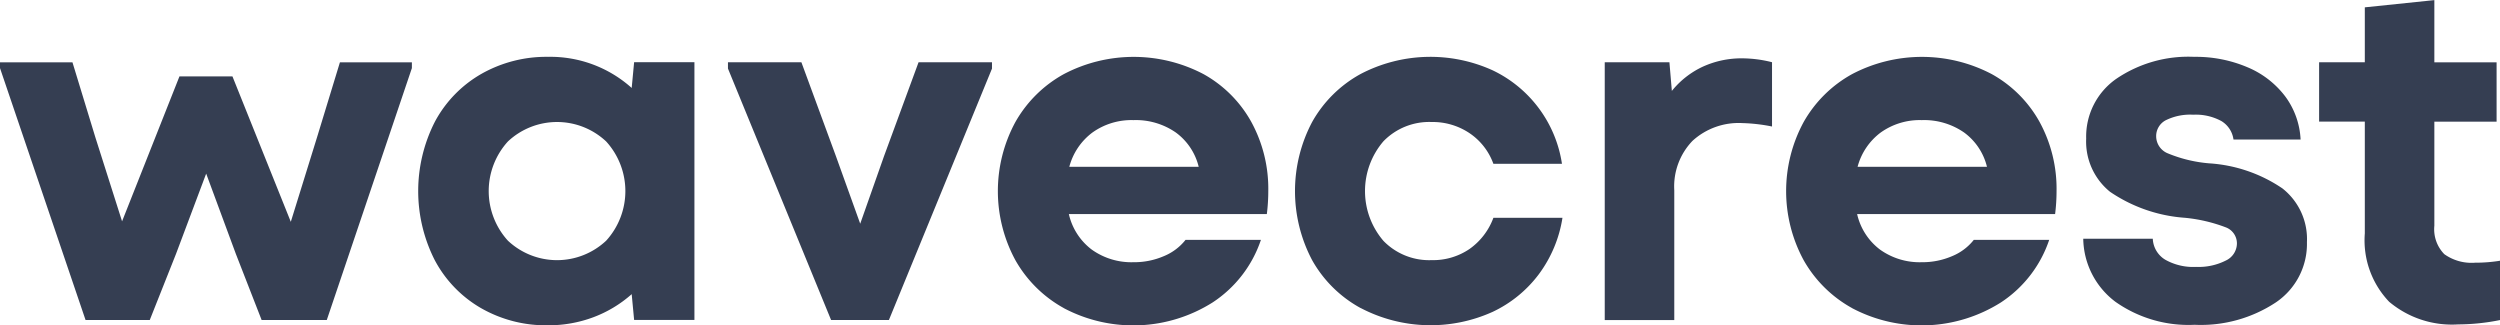
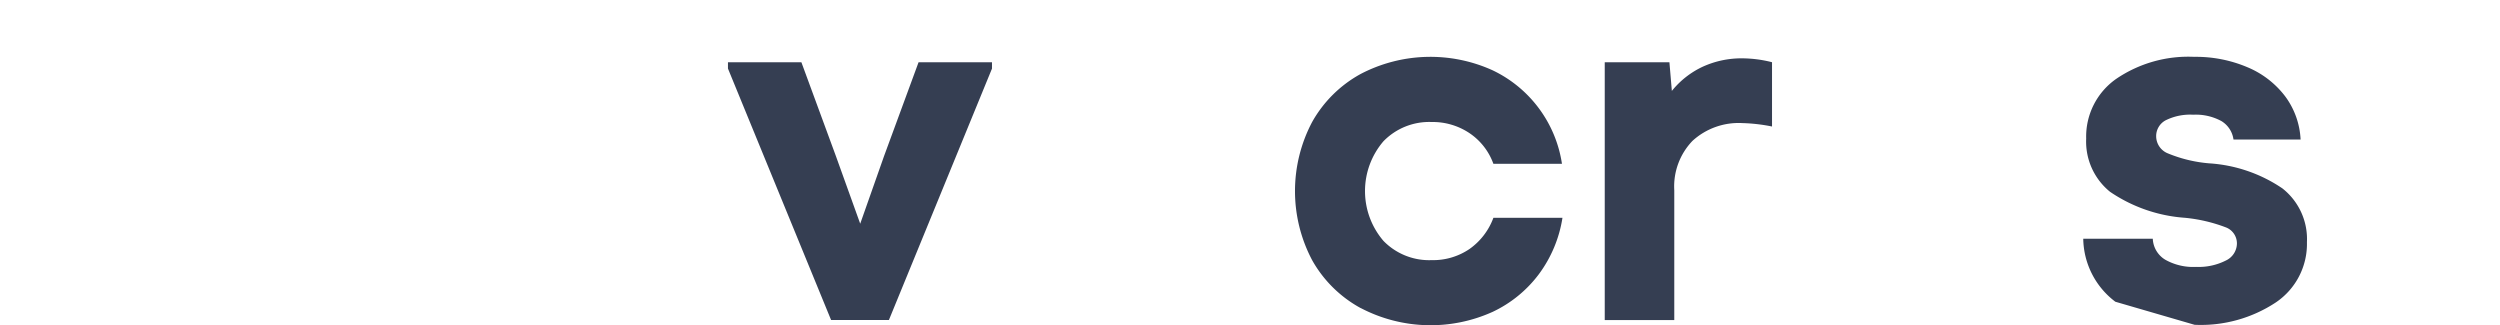
<svg xmlns="http://www.w3.org/2000/svg" width="173" height="22.513" viewBox="0 0 173 22.513">
  <g id="Wavecrest_logo_353E52" data-name="Wavecrest logo #353E52" transform="translate(-236.78 -595.236)">
-     <path id="Path_6" data-name="Path 6" d="M236.78,644.545v-.4h5.014l1.582,5.182,1.851,5.822,3.971-10.028h3.668l4.038,10.062,1.817-5.855,1.582-5.182h4.98v.4l-5.889,17.431h-4.509L253.1,657.4l-2.053-5.553-2.086,5.553-1.817,4.577H242.7Z" transform="translate(0 -44.597)" fill="#353e52" />
-     <path id="Path_7" data-name="Path 7" d="M569.658,657.3a8.34,8.34,0,0,1-3.18-3.331,10.551,10.551,0,0,1,.034-9.557,8.342,8.342,0,0,1,3.214-3.3,9.1,9.1,0,0,1,4.61-1.178,8.42,8.42,0,0,1,5.788,2.154l.168-1.784h4.173v17.835h-4.173l-.168-1.783a8.456,8.456,0,0,1-2.659,1.6,8.842,8.842,0,0,1-3.13.555A9.027,9.027,0,0,1,569.658,657.3Zm1.9-4.644a4.964,4.964,0,0,0,6.8,0,5.1,5.1,0,0,0,0-6.865,4.964,4.964,0,0,0-6.8,0,5.1,5.1,0,0,0,0,6.865Z" transform="translate(-299.631 -40.765)" fill="#353e52" />
    <path id="Path_8" data-name="Path 8" d="M808.719,644.578v-.437H813.8l2.389,6.495,1.682,4.678,1.649-4.678,2.389-6.495h5.081v.438l-7.134,17.4h-4Z" transform="translate(-521.564 -44.597)" fill="#353e52" />
-     <path id="Path_9" data-name="Path 9" d="M1025.324,657.319a8.64,8.64,0,0,1-3.348-3.315,10.029,10.029,0,0,1,0-9.557,8.642,8.642,0,0,1,3.348-3.315,10.391,10.391,0,0,1,9.675,0,8.479,8.479,0,0,1,3.3,3.3,9.647,9.647,0,0,1,1.178,4.8,12.749,12.749,0,0,1-.1,1.582h-13.7a4.252,4.252,0,0,0,1.582,2.457,4.714,4.714,0,0,0,2.894.875,5.174,5.174,0,0,0,2.1-.421,3.7,3.7,0,0,0,1.5-1.127h5.216a8.352,8.352,0,0,1-3.332,4.324,10.278,10.278,0,0,1-10.314.4Zm9.338-9.776a4.158,4.158,0,0,0-1.582-2.372,4.84,4.84,0,0,0-2.928-.858,4.649,4.649,0,0,0-2.844.858,4.35,4.35,0,0,0-1.6,2.372Z" transform="translate(-714.932 -40.765)" fill="#353e52" />
    <path id="Path_10" data-name="Path 10" d="M1258.742,657.319a8.524,8.524,0,0,1-3.348-3.3,10.221,10.221,0,0,1,0-9.59,8.559,8.559,0,0,1,3.332-3.3,10.417,10.417,0,0,1,9.136-.269,8.579,8.579,0,0,1,4.812,6.478h-4.745a4.323,4.323,0,0,0-1.649-2.12,4.575,4.575,0,0,0-2.625-.774,4.414,4.414,0,0,0-3.331,1.329,5.291,5.291,0,0,0,0,6.9,4.412,4.412,0,0,0,3.331,1.329,4.471,4.471,0,0,0,2.625-.774,4.569,4.569,0,0,0,1.649-2.154h4.779a8.815,8.815,0,0,1-1.632,3.9,8.528,8.528,0,0,1-3.2,2.608,10.418,10.418,0,0,1-9.136-.269Z" transform="translate(-927.806 -40.765)" fill="#353e52" />
    <path id="Path_11" data-name="Path 11" d="M1497.571,641.353h4.476l.168,1.985a5.994,5.994,0,0,1,2.153-1.683,6.451,6.451,0,0,1,2.726-.572,8.479,8.479,0,0,1,2.053.269V645.8a11.971,11.971,0,0,0-2.053-.236,4.734,4.734,0,0,0-3.449,1.228,4.546,4.546,0,0,0-1.262,3.416v8.985h-4.812Z" transform="translate(-1149.743 -41.81)" fill="#353e52" />
-     <path id="Path_12" data-name="Path 12" d="M1644.639,657.319a8.64,8.64,0,0,1-3.348-3.315,10.029,10.029,0,0,1,0-9.557,8.642,8.642,0,0,1,3.348-3.315,10.392,10.392,0,0,1,9.675,0,8.485,8.485,0,0,1,3.3,3.3,9.649,9.649,0,0,1,1.178,4.8,12.749,12.749,0,0,1-.1,1.582h-13.7a4.25,4.25,0,0,0,1.582,2.457,4.714,4.714,0,0,0,2.894.875,5.173,5.173,0,0,0,2.1-.421,3.7,3.7,0,0,0,1.5-1.127h5.216a8.352,8.352,0,0,1-3.331,4.324,10.278,10.278,0,0,1-10.314.4Zm9.338-9.776a4.157,4.157,0,0,0-1.581-2.372,4.84,4.84,0,0,0-2.928-.858,4.65,4.65,0,0,0-2.844.858,4.349,4.349,0,0,0-1.6,2.372Z" transform="translate(-1279.699 -40.765)" fill="#353e52" />
-     <path id="Path_13" data-name="Path 13" d="M1875.737,656.881a5.558,5.558,0,0,1-2.221-4.358h4.812a1.779,1.779,0,0,0,.858,1.447,3.935,3.935,0,0,0,2.137.5,4.161,4.161,0,0,0,2.053-.437,1.319,1.319,0,0,0,.774-1.178,1.187,1.187,0,0,0-.74-1.11,10.8,10.8,0,0,0-2.86-.673,10.514,10.514,0,0,1-5.182-1.8,4.47,4.47,0,0,1-1.649-3.685,4.867,4.867,0,0,1,2.069-4.122,8.86,8.86,0,0,1,5.4-1.531,9.124,9.124,0,0,1,3.7.724,6.332,6.332,0,0,1,2.608,2.019,5.443,5.443,0,0,1,1.06,2.978h-4.644a1.763,1.763,0,0,0-.842-1.279,3.7,3.7,0,0,0-1.952-.437,3.8,3.8,0,0,0-1.9.387,1.236,1.236,0,0,0-.656,1.127,1.283,1.283,0,0,0,.808,1.161,9.507,9.507,0,0,0,2.86.69,10.168,10.168,0,0,1,5.065,1.733,4.454,4.454,0,0,1,1.7,3.719,4.881,4.881,0,0,1-2.153,4.173,9.412,9.412,0,0,1-5.62,1.548A8.776,8.776,0,0,1,1875.737,656.881Z" transform="translate(-1492.575 -40.765)" fill="#353e52" />
-     <path id="Path_14" data-name="Path 14" d="M2063.66,616.117a6.152,6.152,0,0,1-1.683-4.728v-7.74h-3.163v-4.105h3.163v-3.8l4.812-.5v4.307h4.307v4.105h-4.307v7.2a2.464,2.464,0,0,0,.69,1.969,3.239,3.239,0,0,0,2.137.589,10.415,10.415,0,0,0,1.716-.135v4.105a14.764,14.764,0,0,1-2.894.3A6.755,6.755,0,0,1,2063.66,616.117Z" transform="translate(-1661.552 0)" fill="#353e52" />
+     <path id="Path_13" data-name="Path 13" d="M1875.737,656.881a5.558,5.558,0,0,1-2.221-4.358h4.812a1.779,1.779,0,0,0,.858,1.447,3.935,3.935,0,0,0,2.137.5,4.161,4.161,0,0,0,2.053-.437,1.319,1.319,0,0,0,.774-1.178,1.187,1.187,0,0,0-.74-1.11,10.8,10.8,0,0,0-2.86-.673,10.514,10.514,0,0,1-5.182-1.8,4.47,4.47,0,0,1-1.649-3.685,4.867,4.867,0,0,1,2.069-4.122,8.86,8.86,0,0,1,5.4-1.531,9.124,9.124,0,0,1,3.7.724,6.332,6.332,0,0,1,2.608,2.019,5.443,5.443,0,0,1,1.06,2.978h-4.644a1.763,1.763,0,0,0-.842-1.279,3.7,3.7,0,0,0-1.952-.437,3.8,3.8,0,0,0-1.9.387,1.236,1.236,0,0,0-.656,1.127,1.283,1.283,0,0,0,.808,1.161,9.507,9.507,0,0,0,2.86.69,10.168,10.168,0,0,1,5.065,1.733,4.454,4.454,0,0,1,1.7,3.719,4.881,4.881,0,0,1-2.153,4.173,9.412,9.412,0,0,1-5.62,1.548Z" transform="translate(-1492.575 -40.765)" fill="#353e52" />
  </g>
</svg>